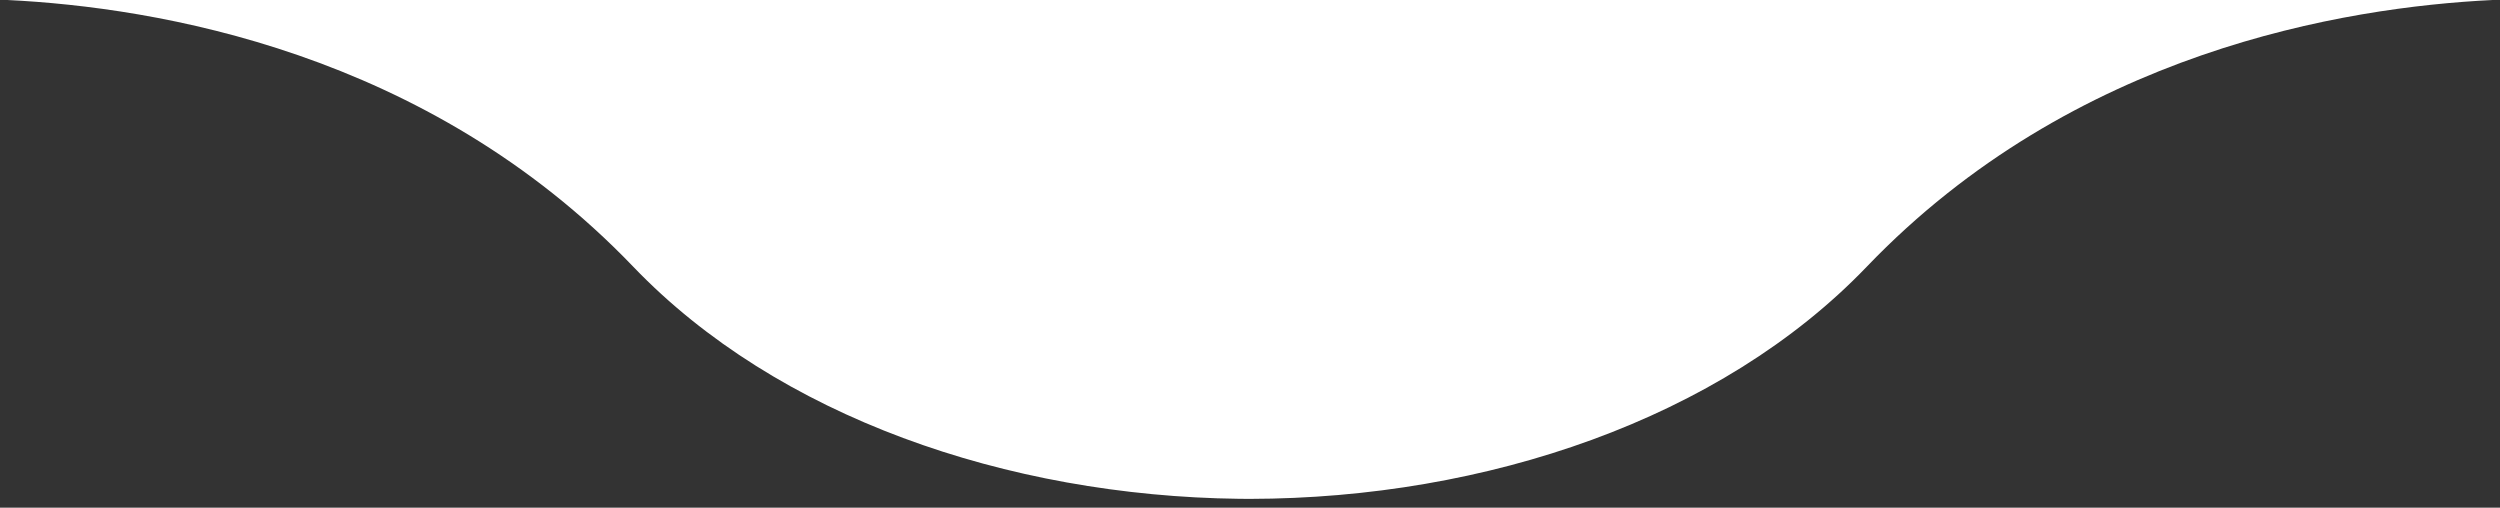
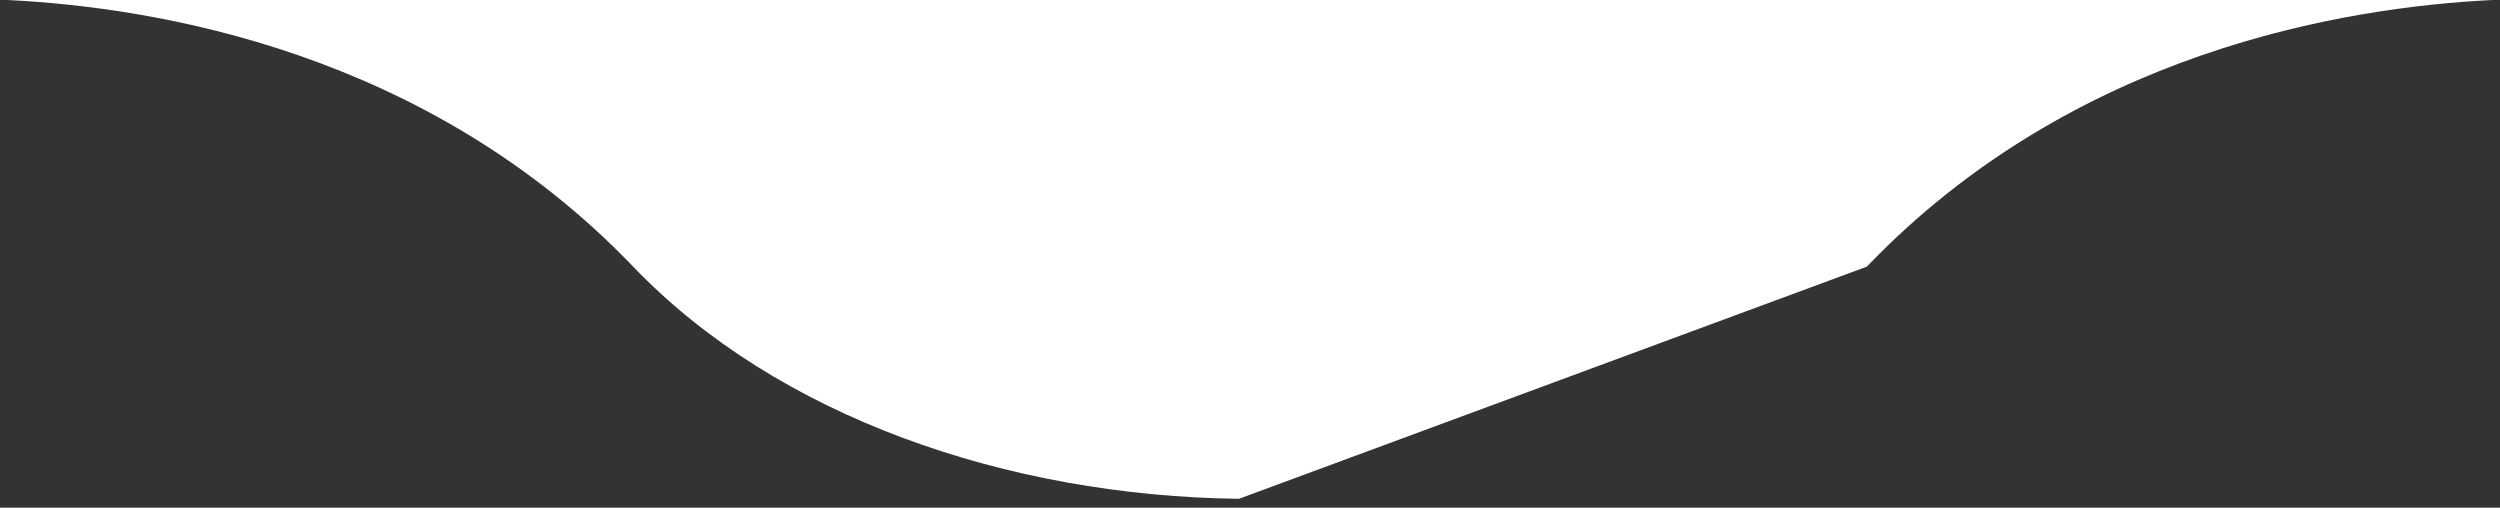
<svg xmlns="http://www.w3.org/2000/svg" width="261" height="53" viewBox="0 0 261 53" fill="none">
  <rect x="0" y="0" width="261" height="53" fill="#333333" stroke="none" />
-   <path d="M260.236 0C244.733 0.76 216.445 5.371 194.895 27.839C179.621 43.763 155.096 52.04 130.5 52.083L129.347 52.075C105.14 51.779 81.141 43.514 66.106 27.839C44.555 5.371 16.267 0.76 0.764 0H260.236Z" fill="white" />
+   <path d="M260.236 0C244.733 0.76 216.445 5.371 194.895 27.839L129.347 52.075C105.14 51.779 81.141 43.514 66.106 27.839C44.555 5.371 16.267 0.76 0.764 0H260.236Z" fill="white" />
</svg>